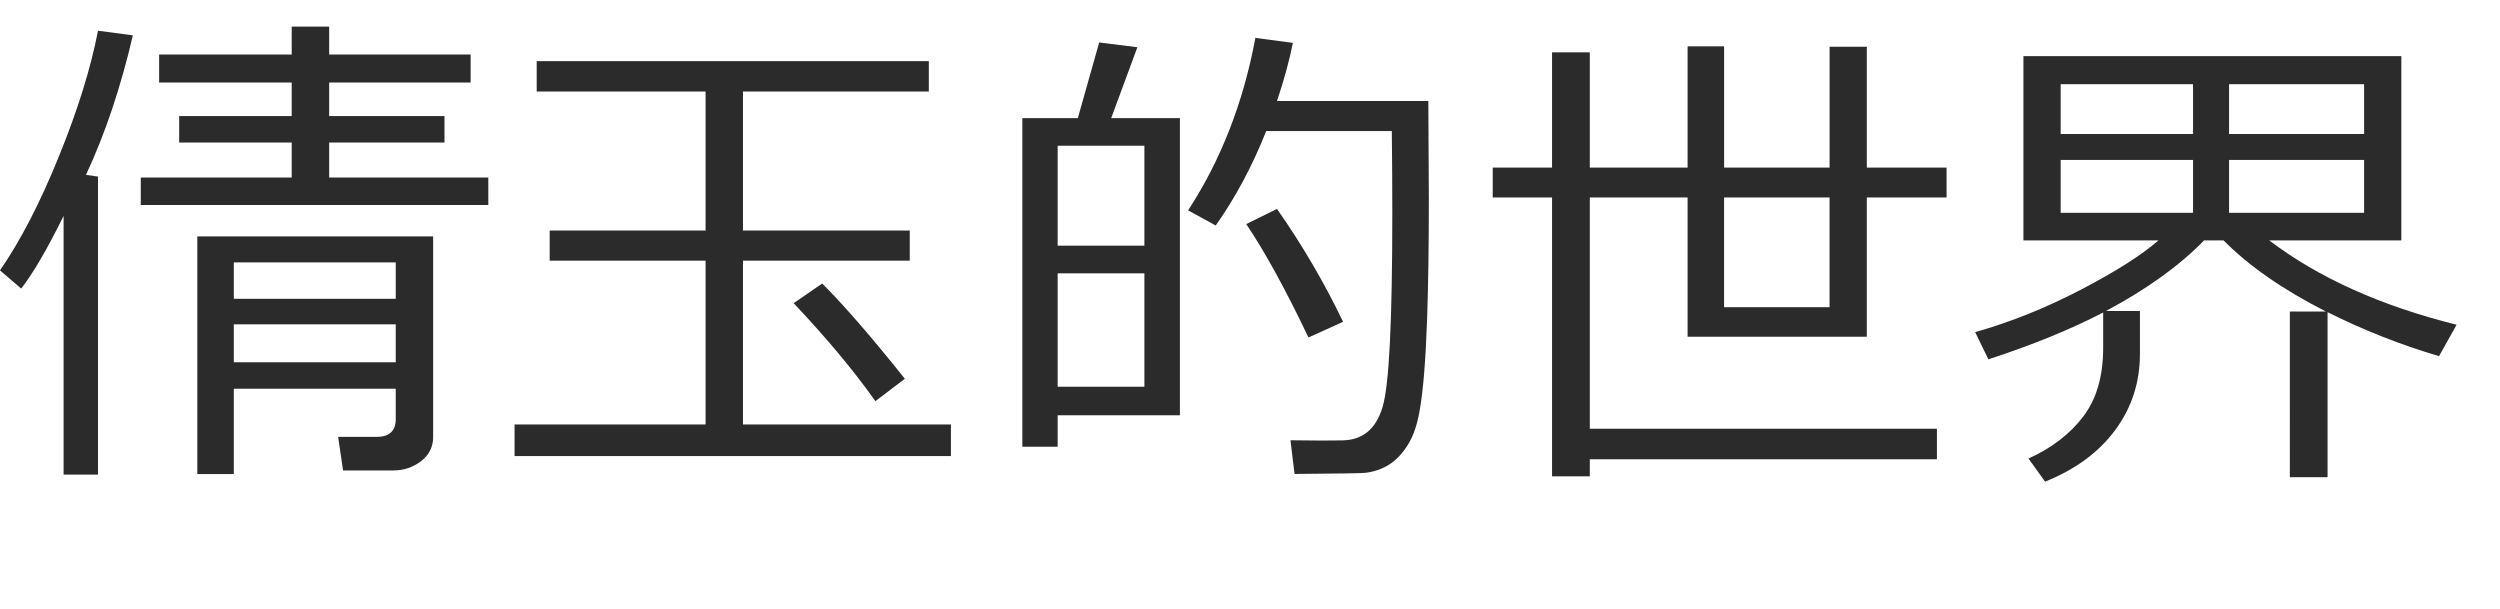
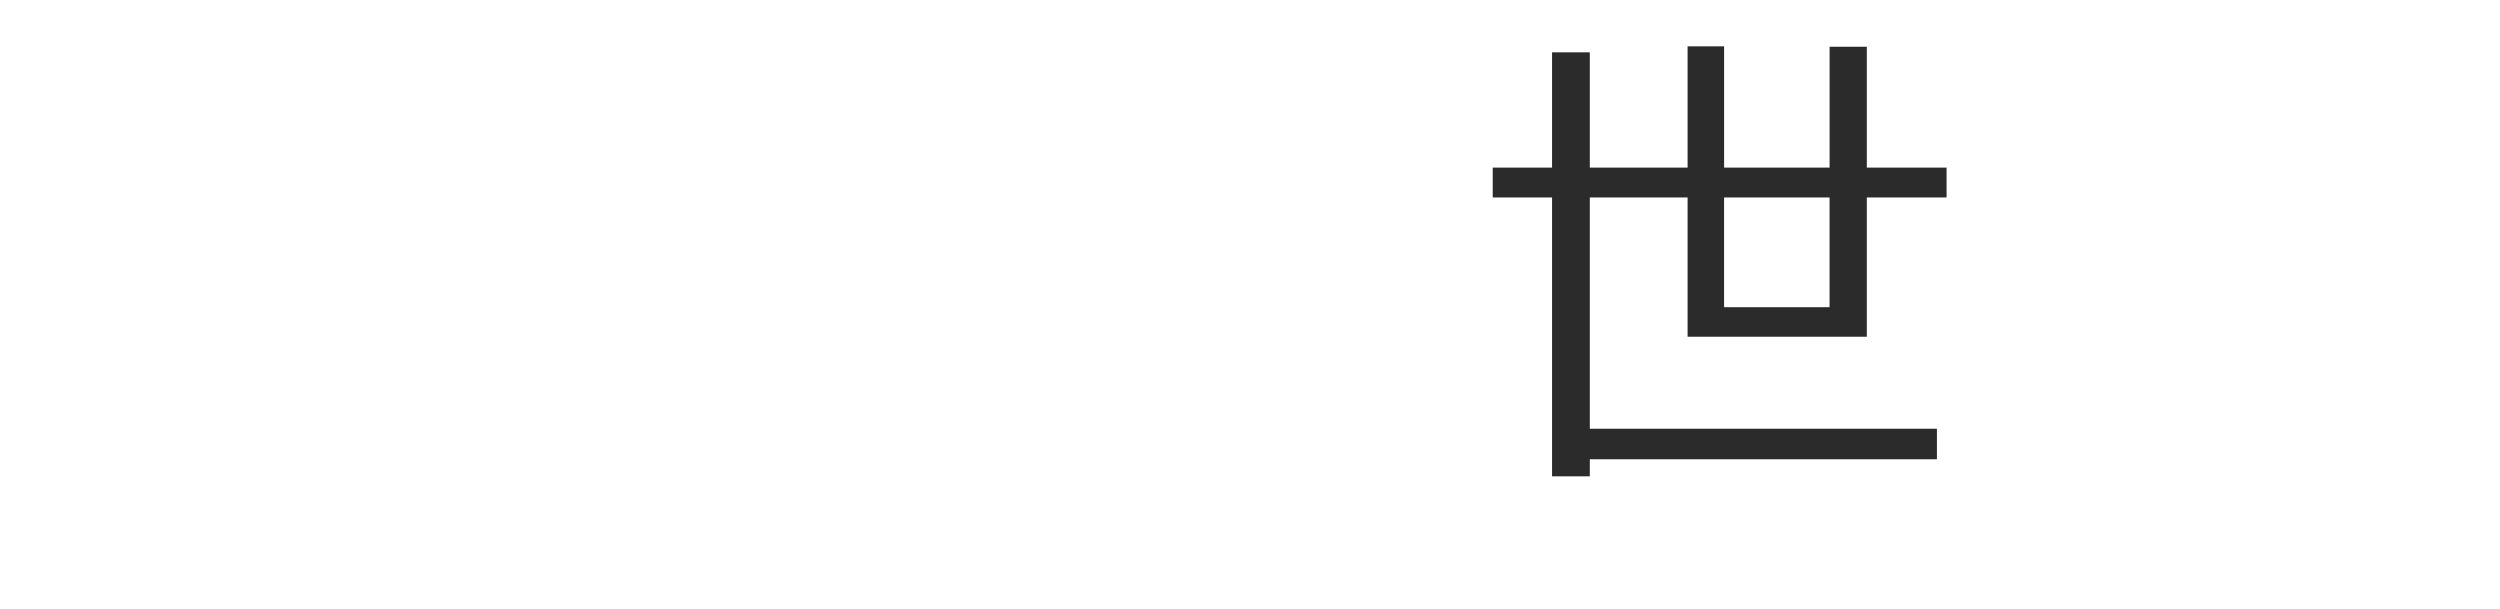
<svg xmlns="http://www.w3.org/2000/svg" version="1.1" id="レイヤー_1" x="0px" y="0px" width="78px" height="19px" viewBox="-0.625 0 78 19" enable-background="new -0.625 0 78 19" xml:space="preserve">
  <g id="レイヤー_1_1_">
    <g enable-background="new    ">
-       <path fill="#2B2B2B" d="M32.374,12.957v0.982h-1.102V3.686h1.731l0.667-2.361l1.191,0.149l-0.817,2.212h2.144v9.271H32.374z     M35.08,4.547h-2.706v3.118h2.706V4.547z M32.374,8.528v3.539h2.706V8.528H32.374z M39.765,14.787l-0.128-1.051    c0.77,0.012,1.311,0.012,1.623,0.004c0.313-0.006,0.572-0.094,0.779-0.262s0.363-0.424,0.469-0.768    c0.105-0.346,0.183-1.02,0.232-2.025c0.05-1.003,0.075-2.342,0.075-4.017c0-0.764-0.005-1.623-0.015-2.578H38.88    c-0.425,1.074-0.949,2.057-1.574,2.946l-0.862-0.473c1.024-1.569,1.724-3.363,2.099-5.382l1.169,0.157    c-0.104,0.535-0.27,1.14-0.495,1.814h4.722l0.016,3.073c0,1.419-0.018,2.65-0.053,3.695c-0.045,1.324-0.125,2.298-0.24,2.923    c-0.074,0.424-0.196,0.77-0.363,1.037c-0.168,0.268-0.359,0.471-0.577,0.611s-0.469,0.227-0.753,0.262    C41.873,14.766,41.139,14.777,39.765,14.787z M40.199,10.529c-0.709-1.489-1.356-2.668-1.941-3.538l0.959-0.473    c0.785,1.119,1.472,2.294,2.062,3.522L40.199,10.529z" />
      <path fill="#2B2B2B" d="M48.977,13.377h10.83v0.953h-10.83v0.531h-1.178V6.16h-1.851V5.23h1.851V1.632h1.178V5.23h3.051V1.445    h1.139V5.23h3.291V1.459h1.162V5.23h2.488v0.93h-2.488v4.346h-5.592V6.16h-3.051V13.377z M56.457,6.16h-3.291v3.425h3.291V6.16z" />
-       <path fill="#2B2B2B" d="M63.181,15.027l-0.517-0.721c0.719-0.324,1.287-0.76,1.705-1.305c0.416-0.543,0.625-1.262,0.625-2.15V9.75    c-1.01,0.524-2.203,1.012-3.582,1.461L61,10.363c1.119-0.318,2.222-0.762,3.309-1.33s1.891-1.078,2.41-1.533h-4.213V1.751h11.791    V7.5h-4.123c1.534,1.165,3.482,2.042,5.847,2.632l-0.548,0.98c-1.199-0.354-2.357-0.811-3.478-1.372v5.149h-1.177V9.719h1.125    C70.599,9.035,69.534,8.295,68.75,7.5h-0.607c-0.774,0.795-1.797,1.529-3.065,2.204h1.063v1.334c0,0.889-0.256,1.682-0.768,2.375    C64.861,14.109,64.13,14.646,63.181,15.027z M67.798,4.18V2.628h-4.13V4.18H67.798z M67.798,6.639V4.99h-4.13v1.649H67.798z     M68.922,2.628V4.18h4.213V2.628H68.922z M68.922,4.99v1.649h4.213V4.99H68.922z" />
    </g>
-     <path fill="#2B2B2B" d="M1.359,14.807v-8.07C0.845,7.779,0.403,8.535,0.036,9.004l-0.661-0.568c0.642-0.93,1.257-2.12,1.844-3.572   c0.589-1.451,0.993-2.752,1.213-3.905L3.52,1.103C3.147,2.711,2.66,4.162,2.058,5.456l0.374,0.053v9.298H1.359z" />
-     <path fill="#2B2B2B" d="M3.767,6.396V5.539h4.709V4.447H4.965V3.621h3.511V2.575H4.34V1.702h4.136V0.83h1.169v0.872h4.414v0.873   H9.645v1.046h3.598v0.826H9.645v1.092h4.965v0.857H3.767z M11.722,12.129H6.67v2.662H5.531V7.375h7.358v6.256   c0,0.313-0.126,0.566-0.378,0.758c-0.252,0.192-0.54,0.289-0.863,0.289h-1.569l-0.154-1.047h1.202c0.396,0,0.595-0.186,0.595-0.554   V12.129z M11.722,9.323V8.186H6.67v1.137H11.722z M6.67,11.303h5.052V10.12H6.67V11.303z" />
-     <path fill="#2B2B2B" d="M15.429,14.23v-0.986h5.96V8.133h-4.864v-0.94h4.864V2.855H16.12V1.907h12.234v0.948h-5.798v4.338h5.203   v0.94h-5.203v5.111h6.488v0.986H15.429z M26.687,12.516c-0.672-0.949-1.521-1.969-2.55-3.056l0.89-0.614   c0.68,0.678,1.54,1.667,2.579,2.972L26.687,12.516z" />
  </g>
</svg>